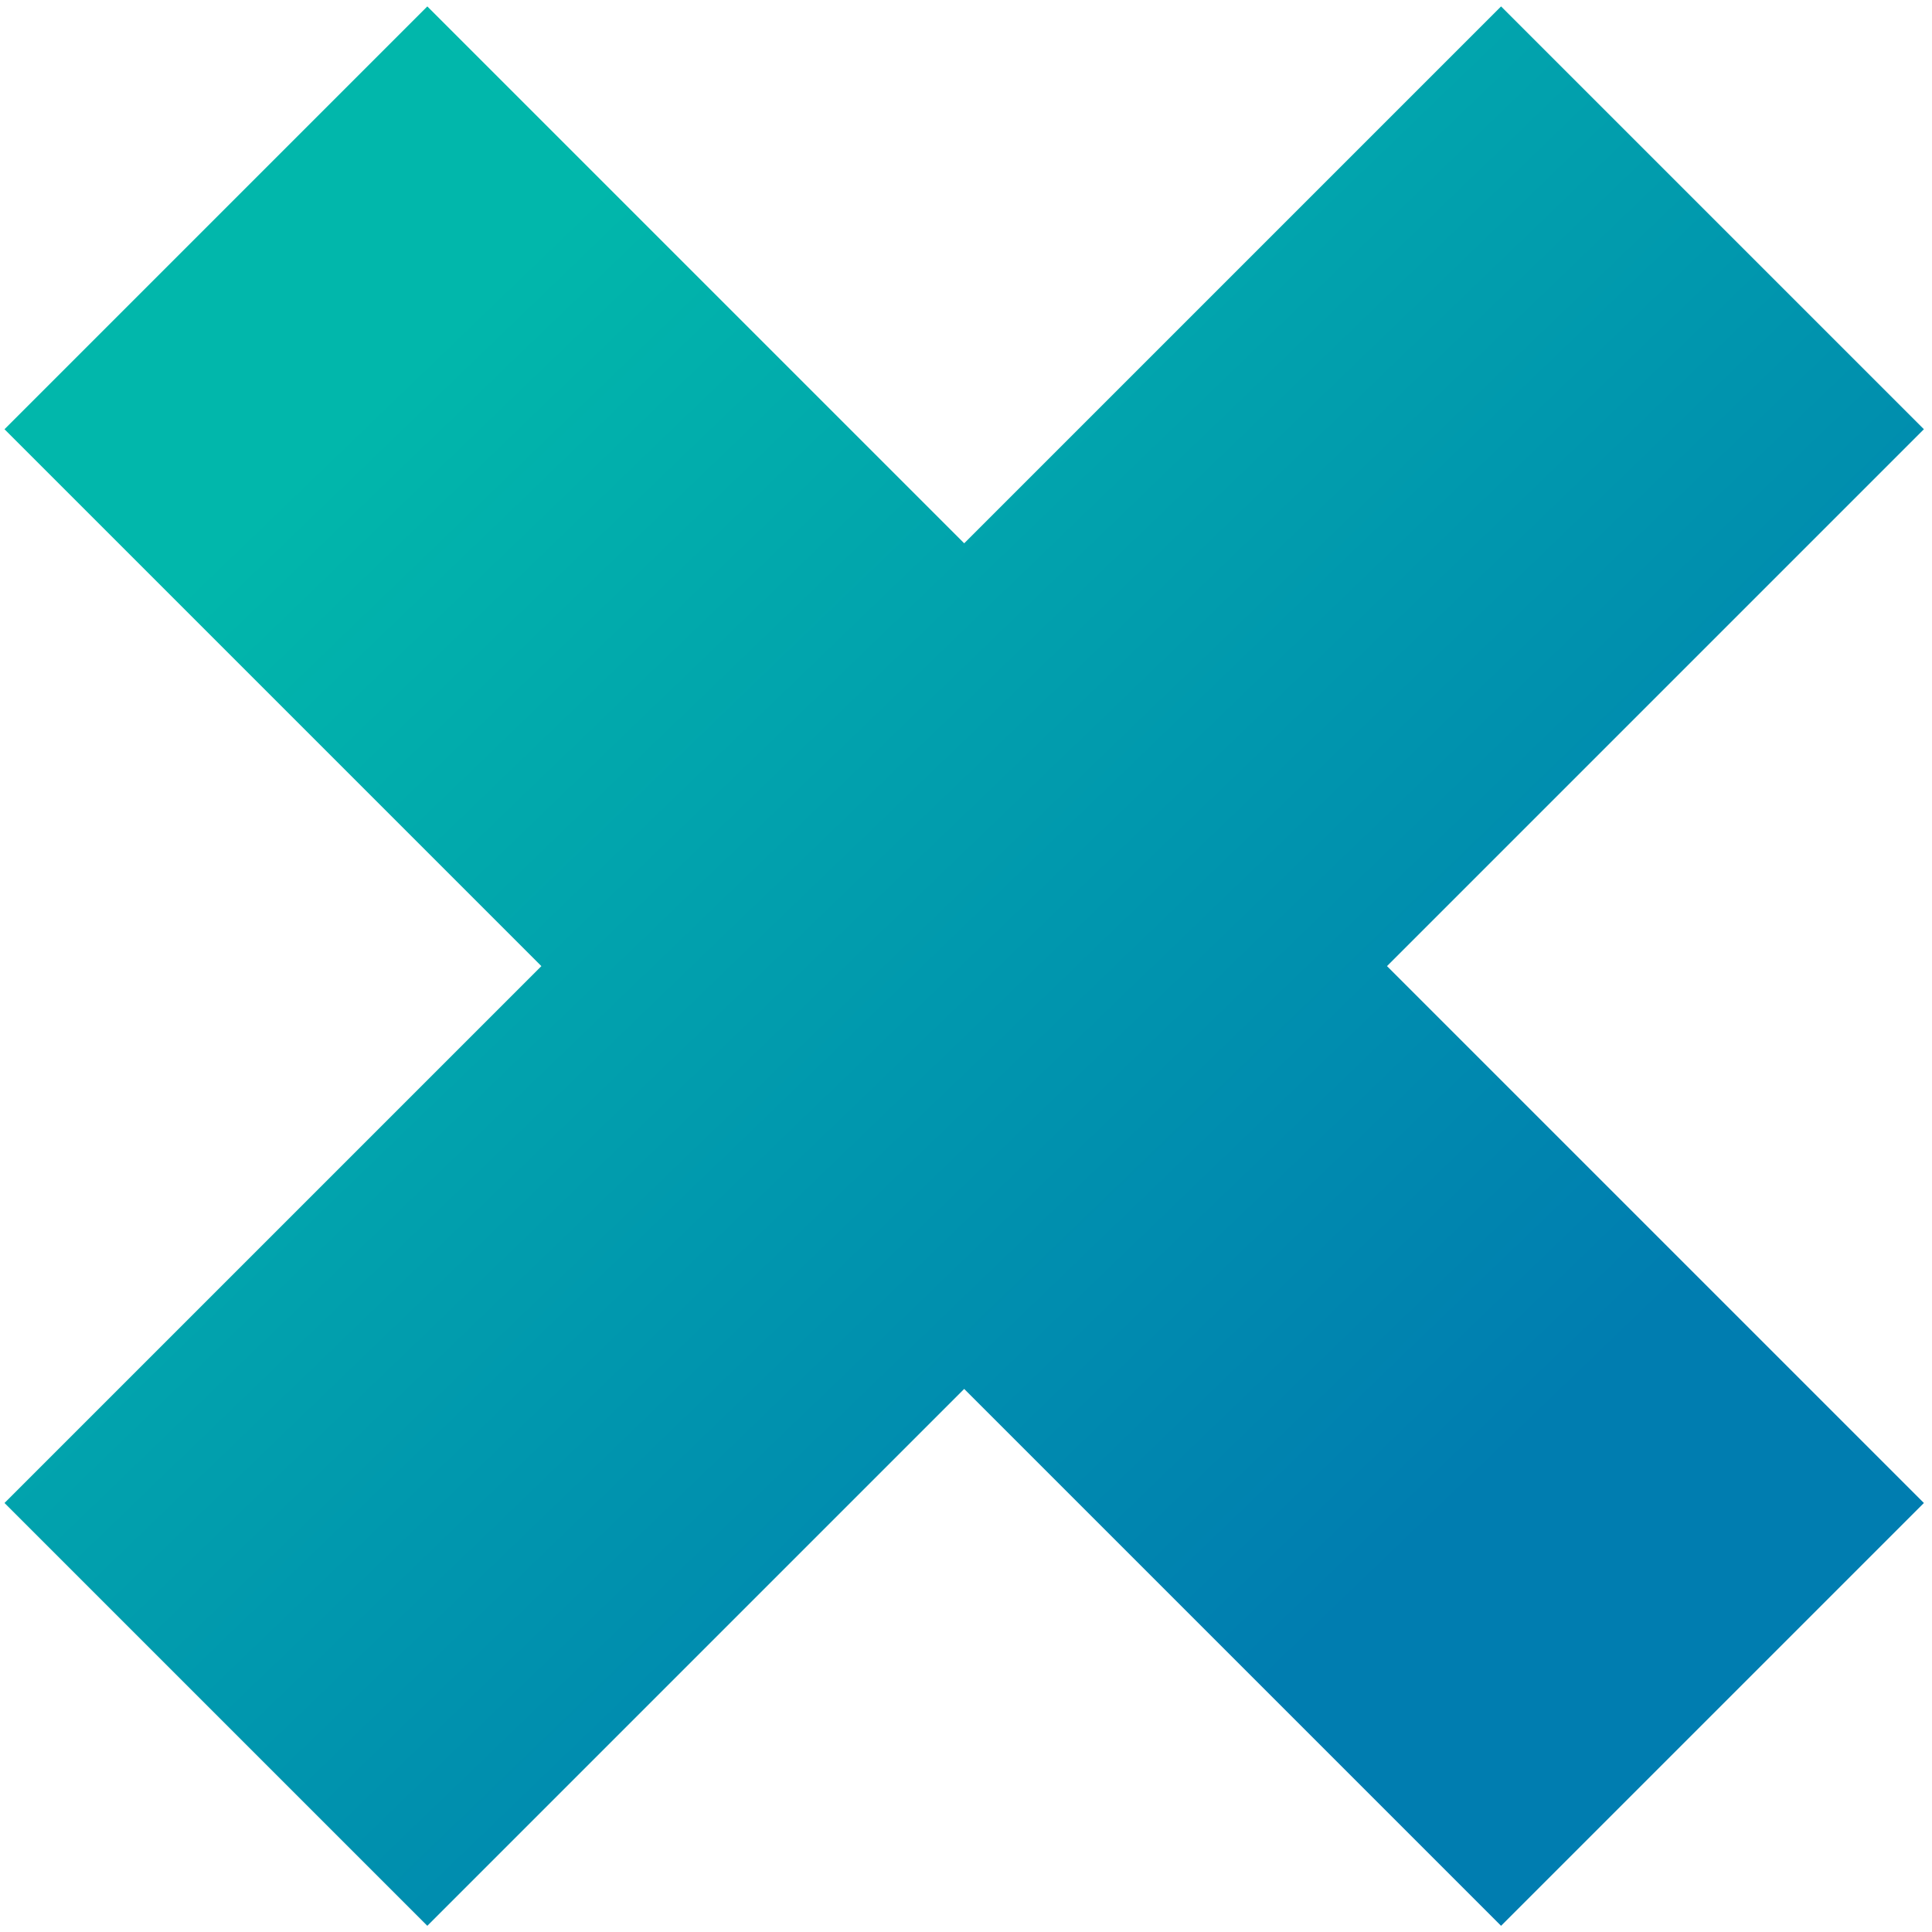
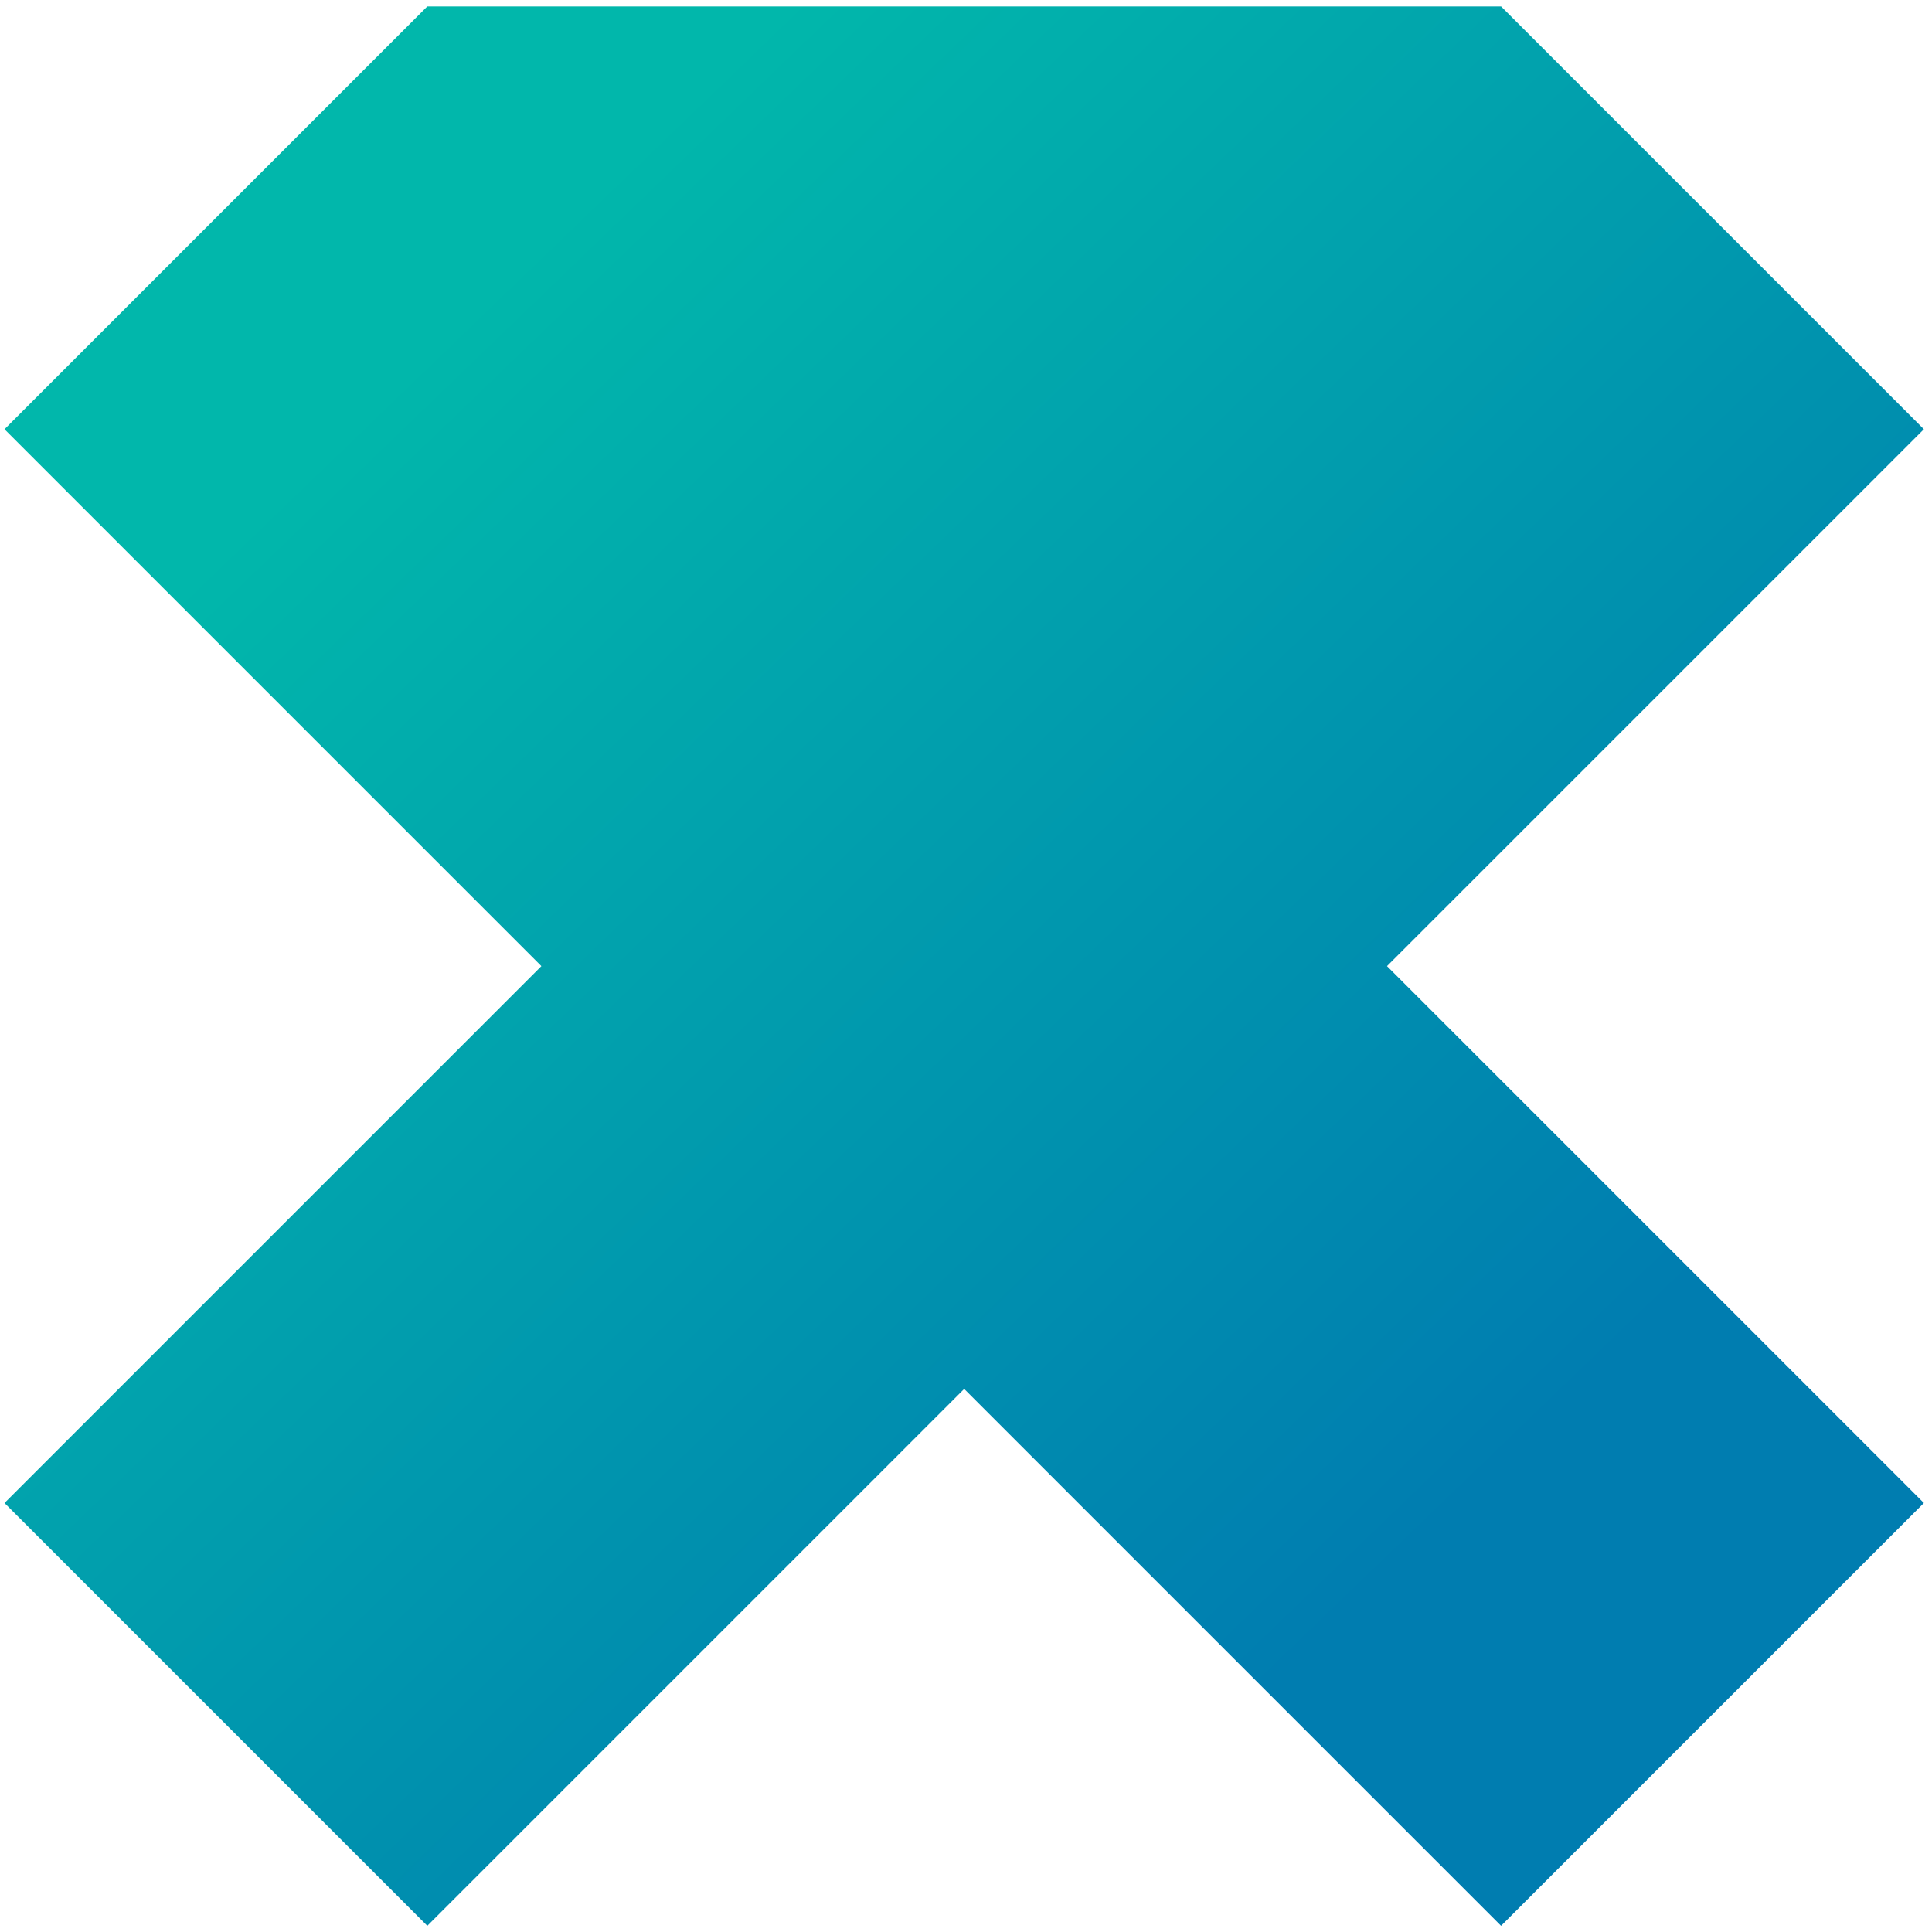
<svg xmlns="http://www.w3.org/2000/svg" width="184" height="184" viewBox="0 0 184 184" fill="none">
-   <path fill-rule="evenodd" clip-rule="evenodd" d="M0.429 40.88L40.697 0.611L91.828 51.742L142.959 0.611L183.228 40.879L132.096 92.011L183.228 143.142L142.959 183.41L91.828 132.279L40.697 183.41L0.429 143.142L51.56 92.011L0.429 40.88Z" fill="url(#paint0_linear_46_2354)" />
+   <path fill-rule="evenodd" clip-rule="evenodd" d="M0.429 40.88L40.697 0.611L142.959 0.611L183.228 40.879L132.096 92.011L183.228 143.142L142.959 183.41L91.828 132.279L40.697 183.41L0.429 143.142L51.56 92.011L0.429 40.88Z" fill="url(#paint0_linear_46_2354)" />
  <defs>
    <linearGradient id="paint0_linear_46_2354" x1="41.914" y1="32.199" x2="144.14" y2="138.292" gradientUnits="userSpaceOnUse">
      <stop stop-color="#01B7AB" />
      <stop offset="1" stop-color="#007DB0" />
    </linearGradient>
  </defs>
</svg>